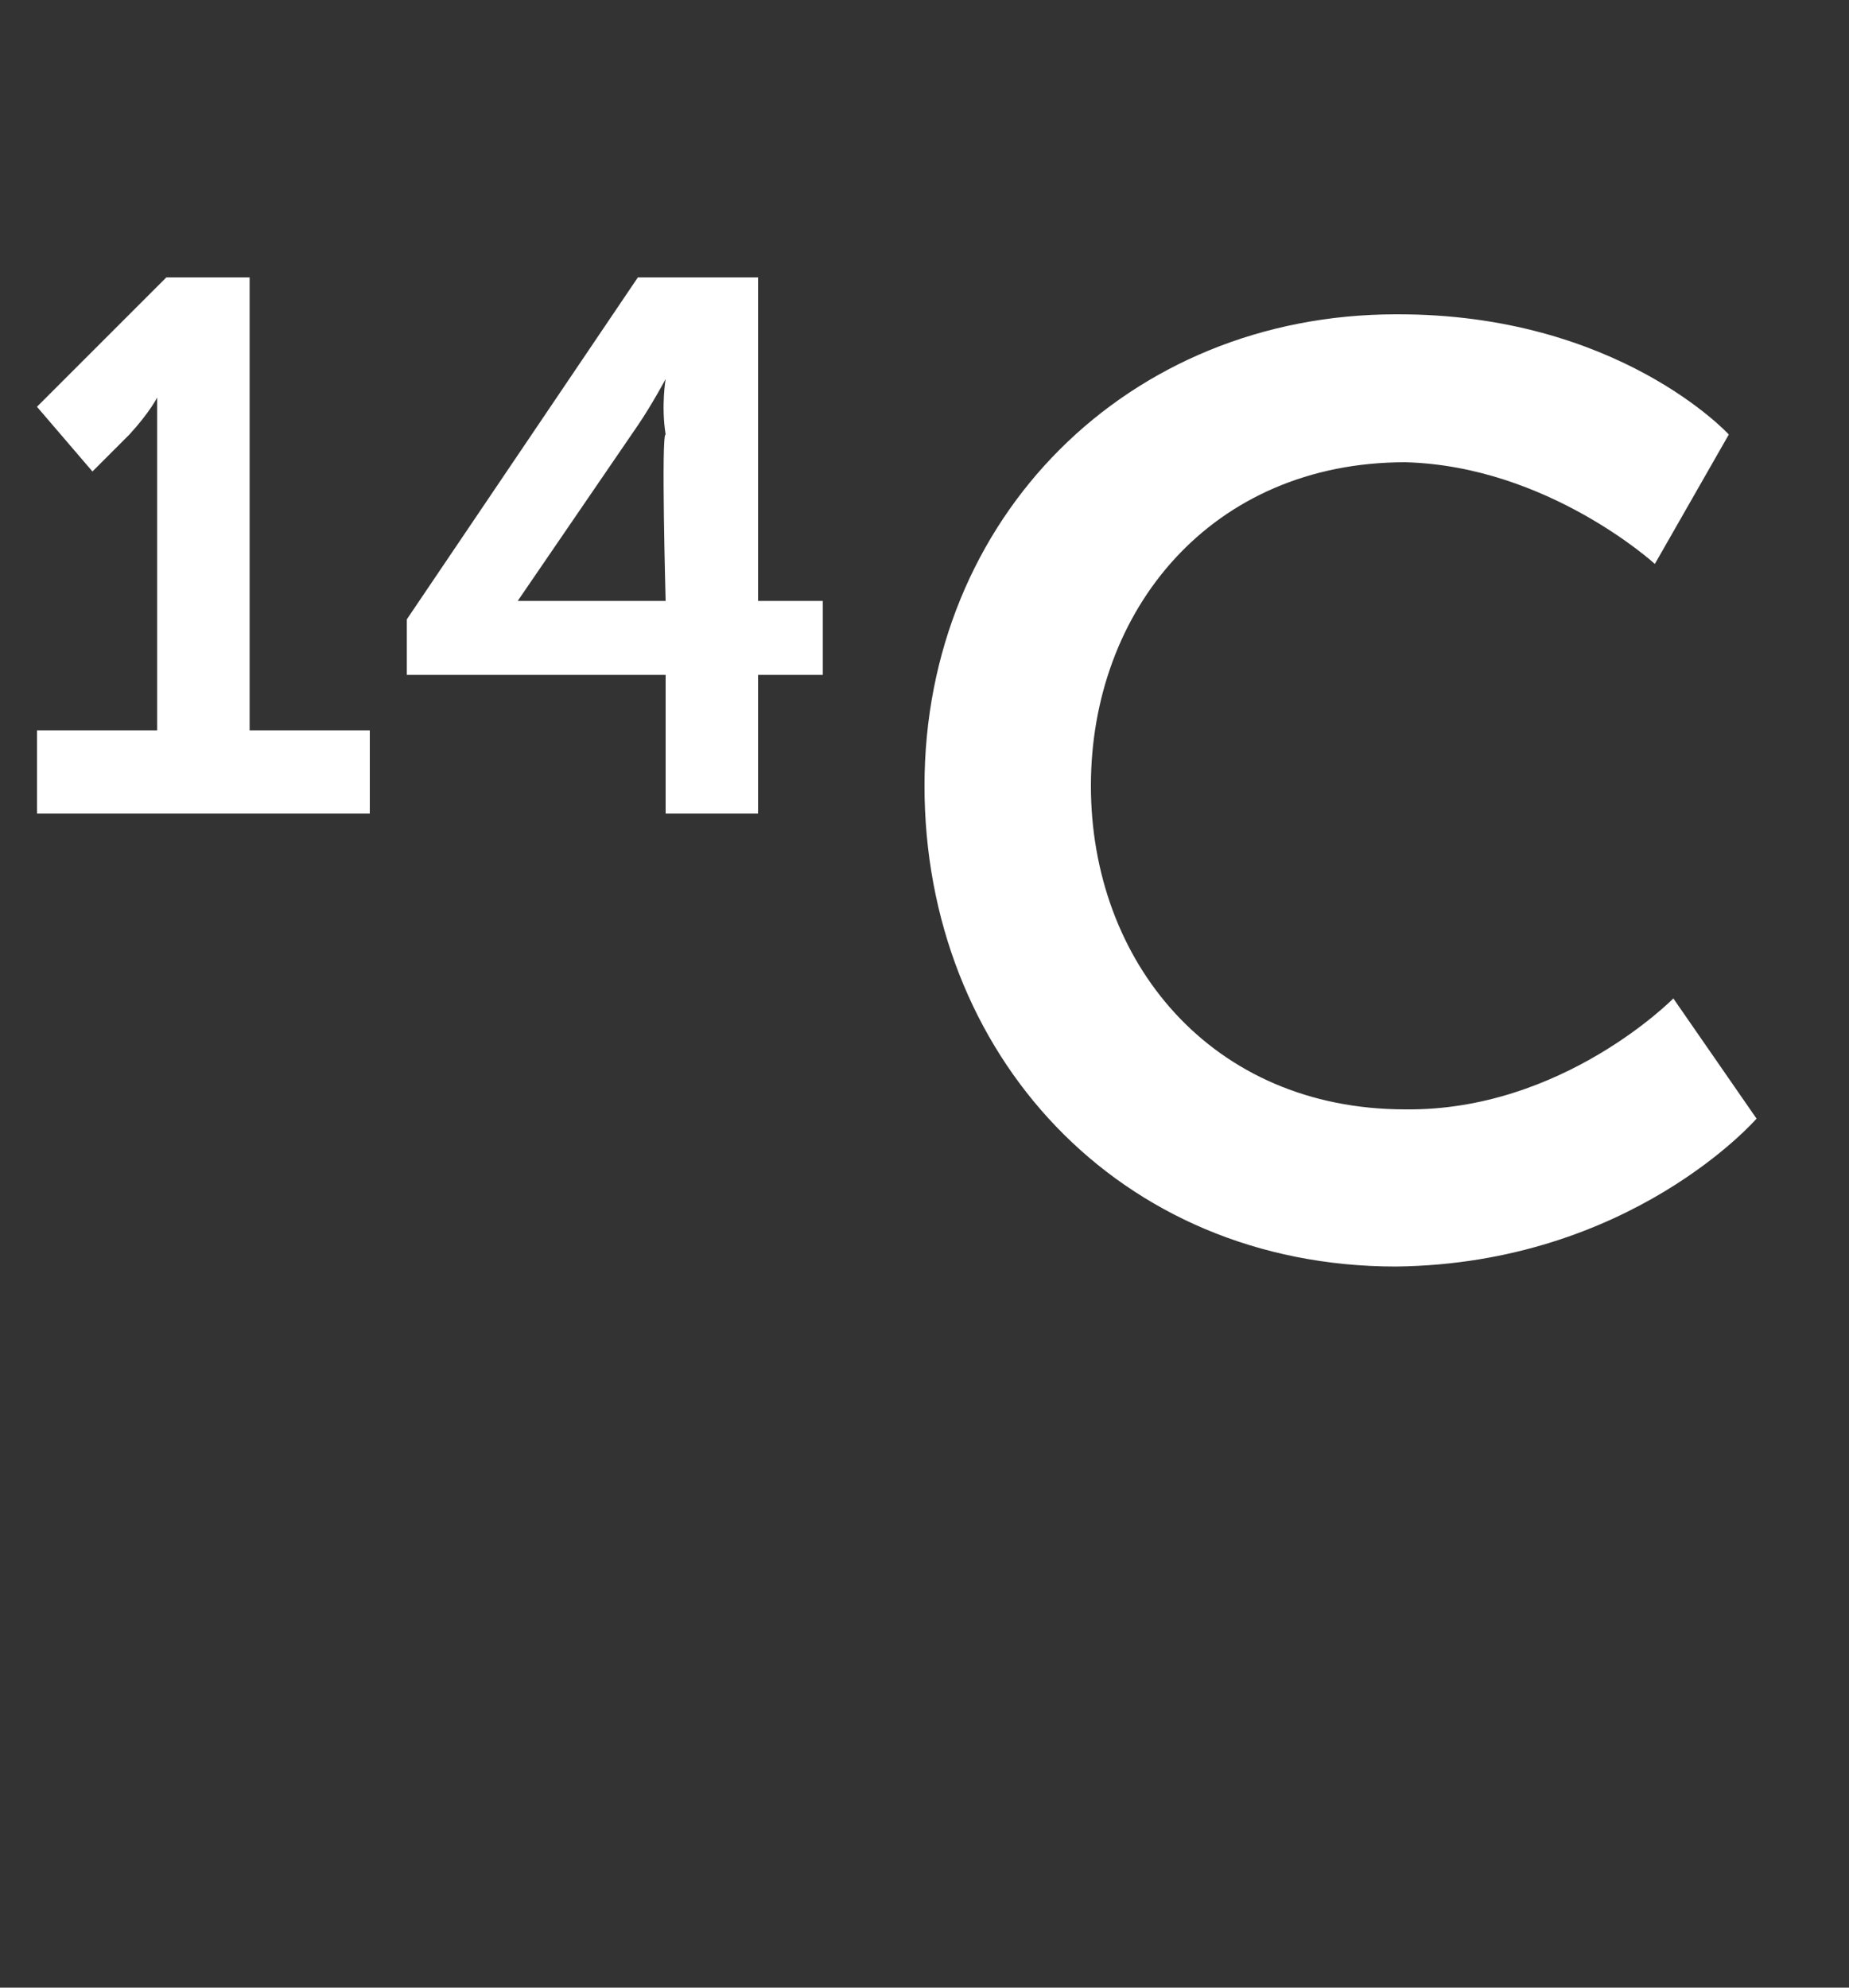
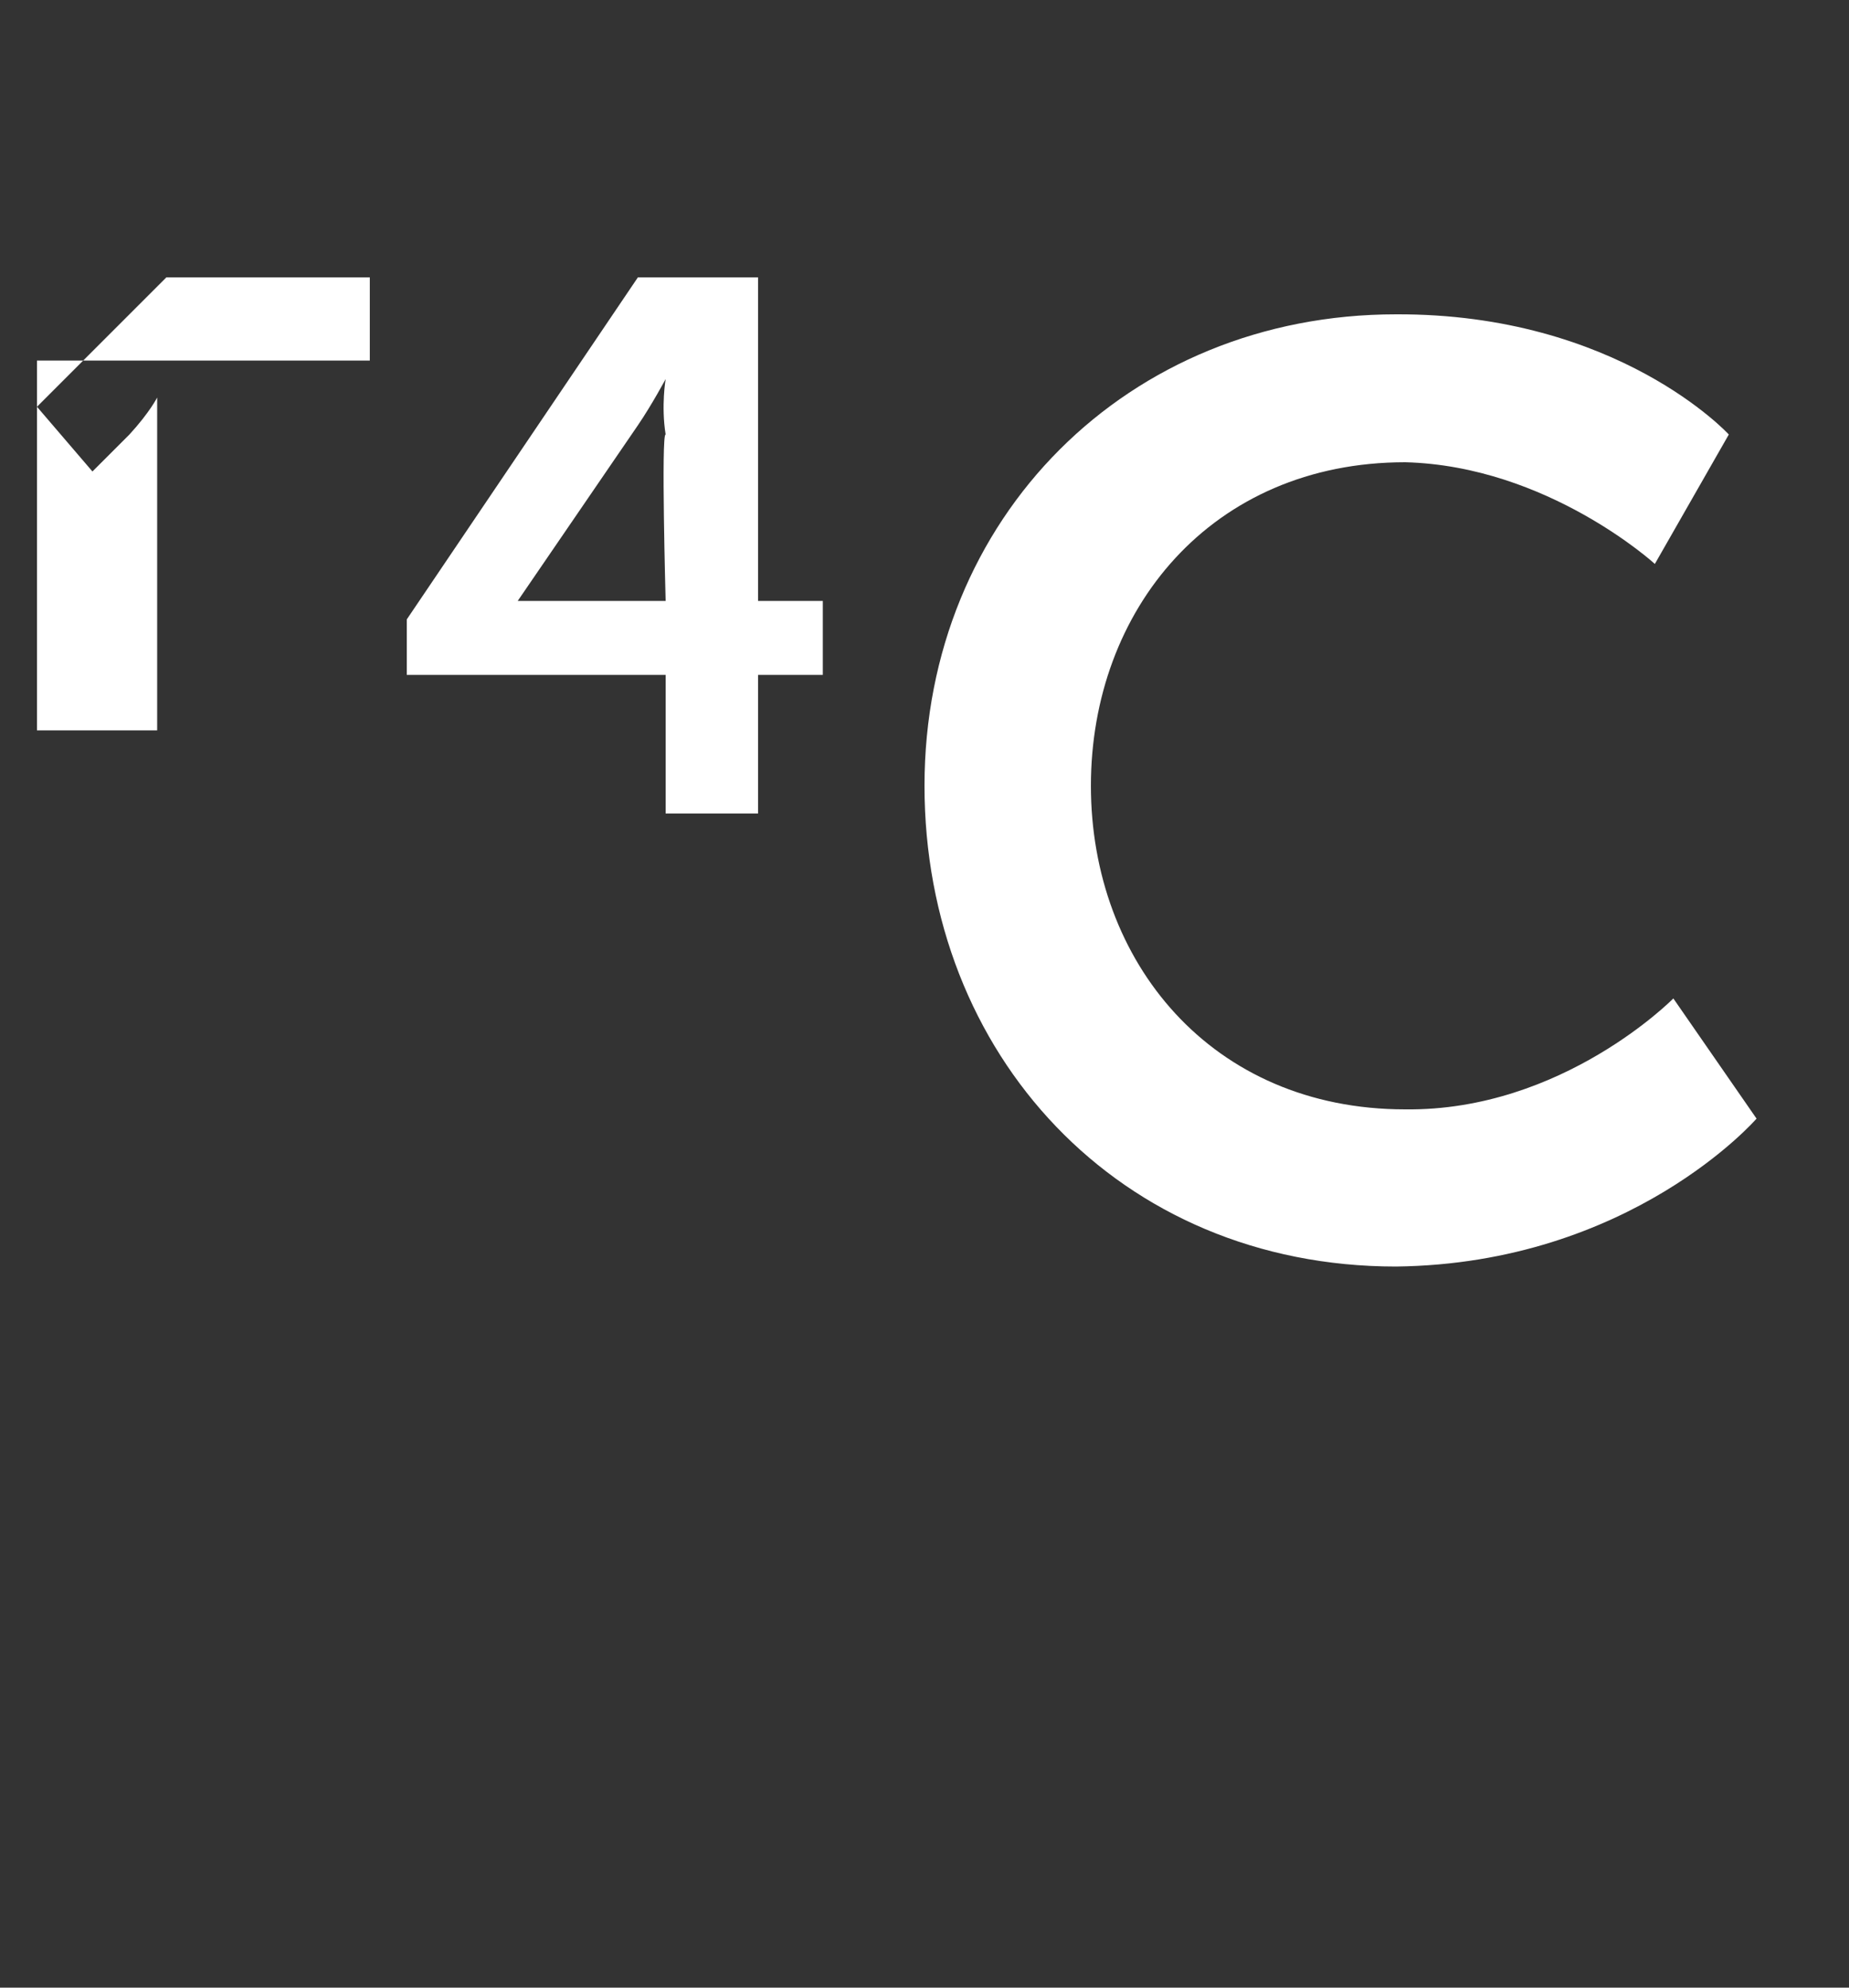
<svg xmlns="http://www.w3.org/2000/svg" version="1.1" width="20px" height="21.5px" viewBox="0 -3 20 21.5" style="top:-3px">
  <rect x="0" y="-3" width="20" height="21.5" fill="#333333" stroke="none" />
  <desc>14C</desc>
  <defs />
  <g id="Polygon13862">
-     <path d="m.4 4.9h1.3V1.3s-.08.16-.3.4l-.4.4l-.6-.7L1.8 0h.9v4.9h1.3v.9H.4v-.9zm4-1.2L6.9 0h1.3v3.5h.7v.8h-.7v1.5h-1V4.3H4.4v-.6zm2.8-.2s-.05-1.82 0-1.8c-.05-.31 0-.6 0-.6c0 0-.15.28-.3.5L5.6 3.5h1.6zM15.1.4c2.4-.01 3.6 1.3 3.6 1.3l-.8 1.4S16.74 2.04 15.2 2c-2.1 0-3.4 1.6-3.4 3.5c0 1.9 1.3 3.5 3.4 3.5c1.7.02 2.9-1.2 2.9-1.2l.9 1.3s-1.36 1.57-3.9 1.6c-3 0-5.1-2.3-5.1-5.2C10 2.6 12.2.4 15.1.4z" stroke="none" fill="#fff" />
+     <path d="m.4 4.9h1.3V1.3s-.08.16-.3.4l-.4.4l-.6-.7L1.8 0h.9h1.3v.9H.4v-.9zm4-1.2L6.9 0h1.3v3.5h.7v.8h-.7v1.5h-1V4.3H4.4v-.6zm2.8-.2s-.05-1.82 0-1.8c-.05-.31 0-.6 0-.6c0 0-.15.28-.3.5L5.6 3.5h1.6zM15.1.4c2.4-.01 3.6 1.3 3.6 1.3l-.8 1.4S16.74 2.04 15.2 2c-2.1 0-3.4 1.6-3.4 3.5c0 1.9 1.3 3.5 3.4 3.5c1.7.02 2.9-1.2 2.9-1.2l.9 1.3s-1.36 1.57-3.9 1.6c-3 0-5.1-2.3-5.1-5.2C10 2.6 12.2.4 15.1.4z" stroke="none" fill="#fff" />
  </g>
</svg>